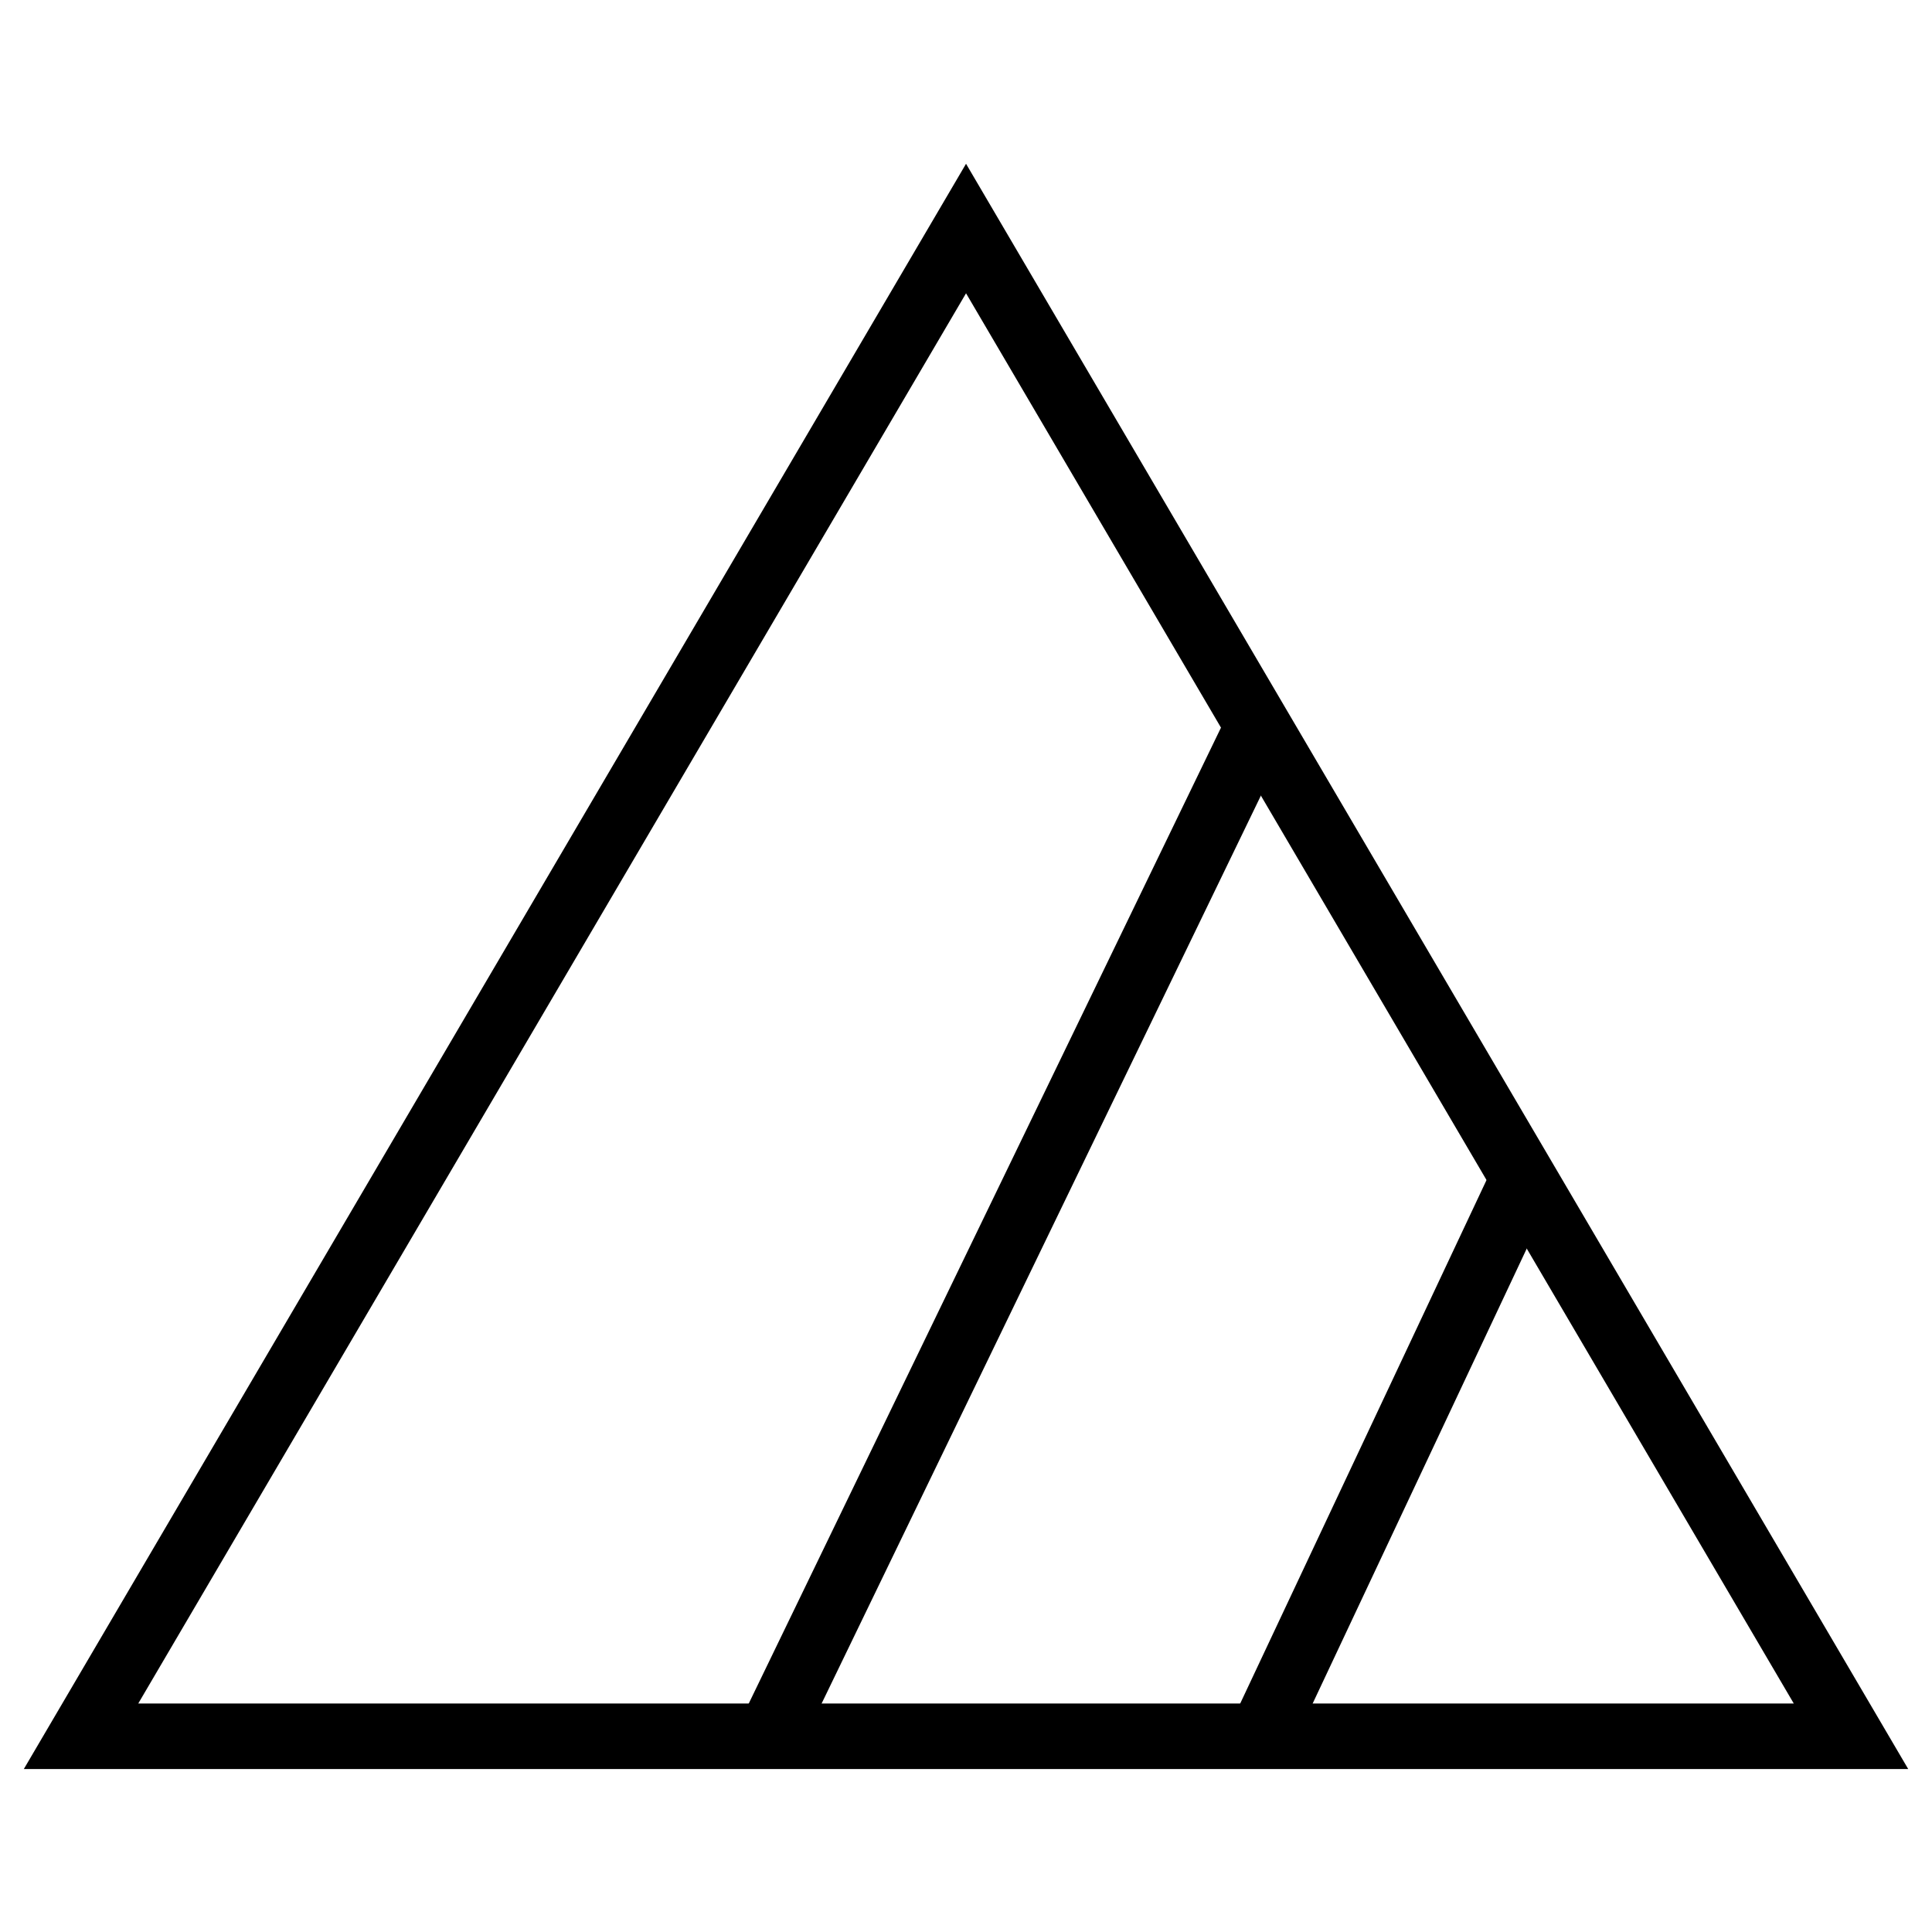
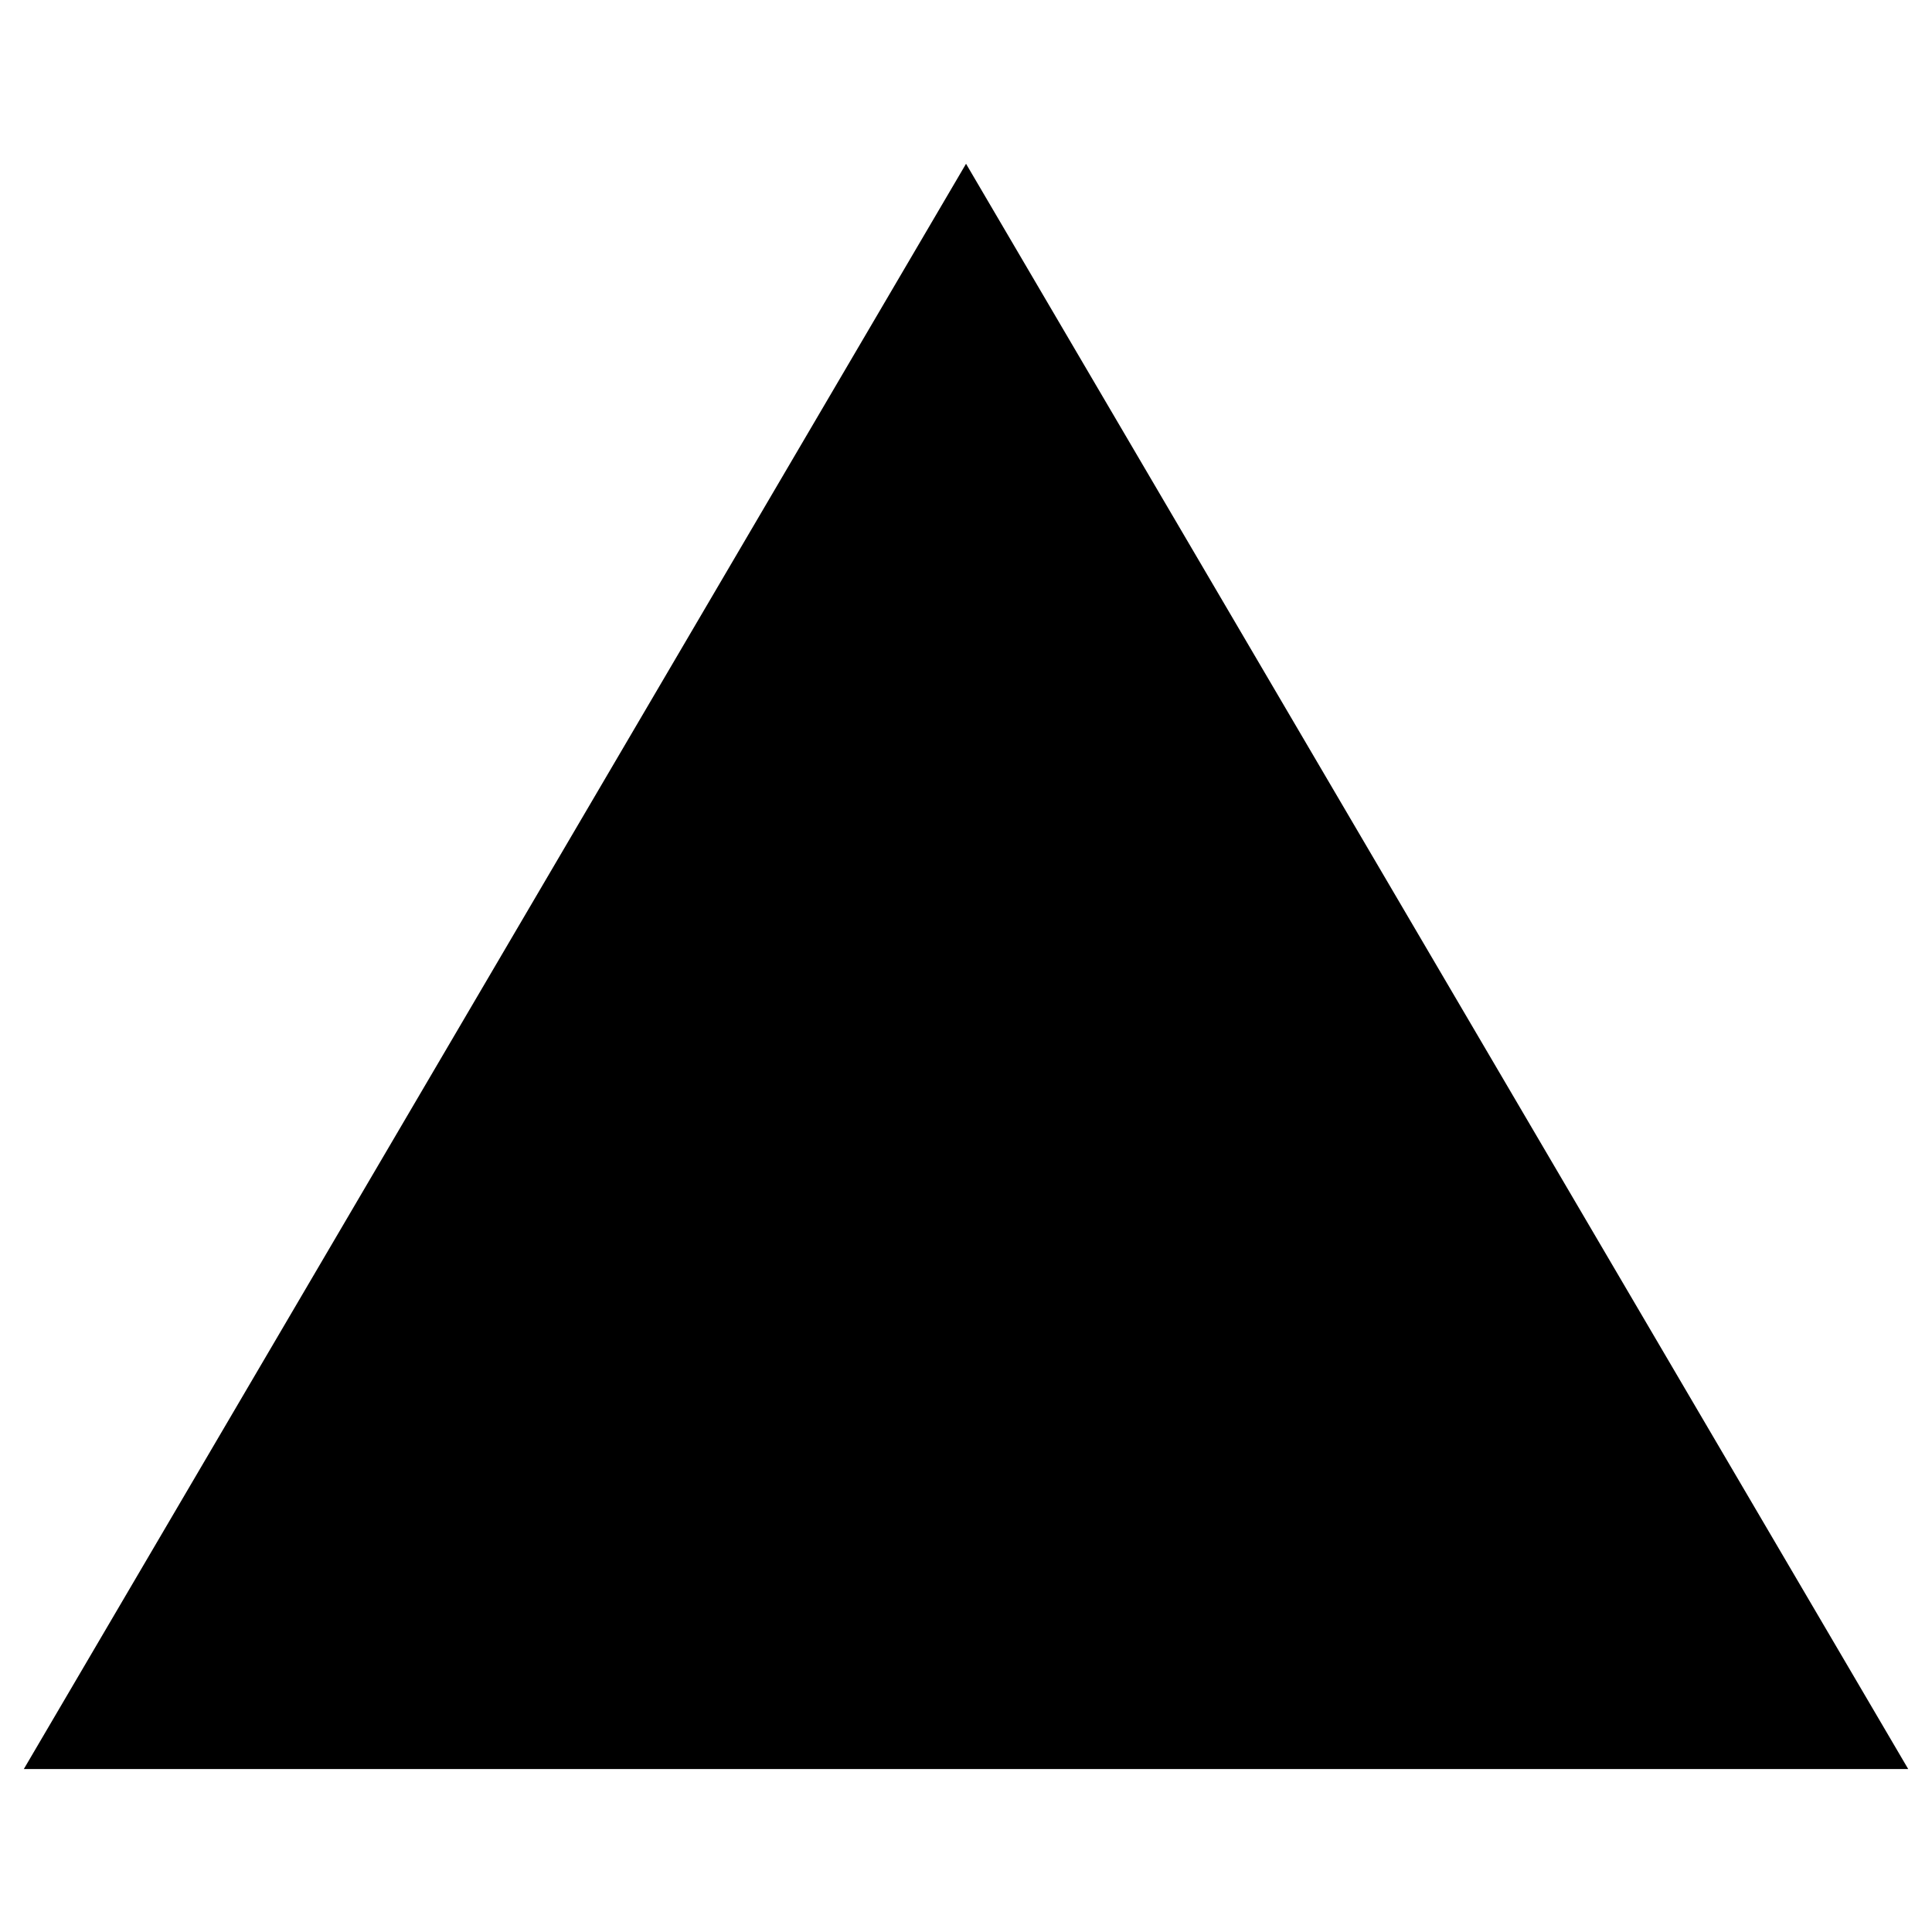
<svg xmlns="http://www.w3.org/2000/svg" fill="#000000" width="800px" height="800px" version="1.1" viewBox="144 144 512 512">
  <g fill-rule="evenodd">
-     <path d="m649.7 612.82h-499.39l249.7-425.42zm-469.06-17.375h438.73l-219.36-373.72z" />
+     <path d="m649.7 612.82h-499.39l249.7-425.42zm-469.06-17.375l-219.36-373.72z" />
    <path d="m486.04 607.83-15.719-7.398 69.488-147.67 15.723 7.402-69.492 147.67" />
-     <path d="m355.7 607.91-15.637-7.574 130.3-269.27 15.633 7.566-130.29 269.28" />
  </g>
</svg>